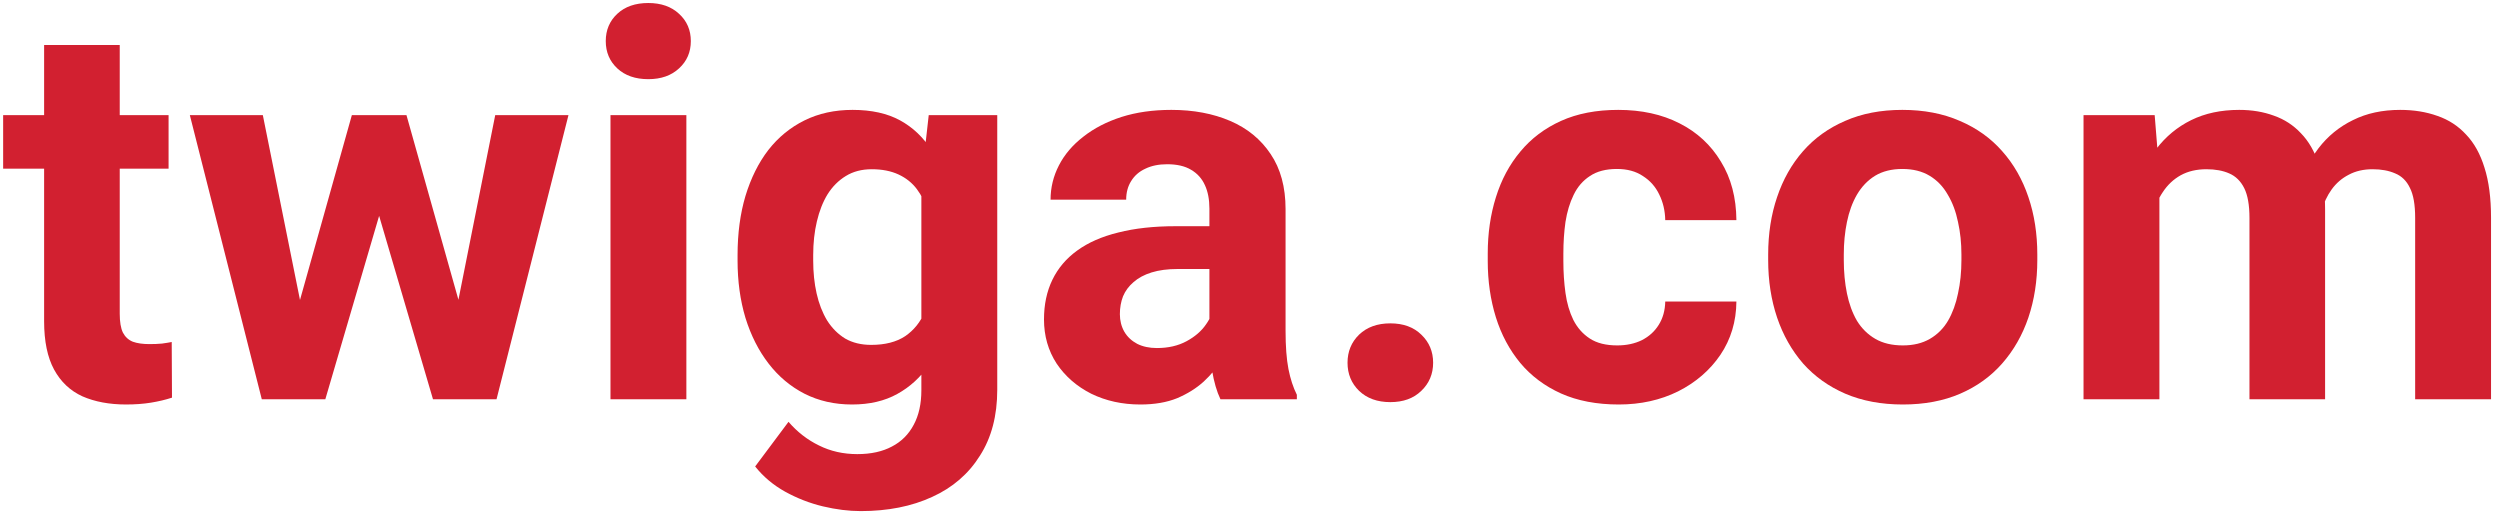
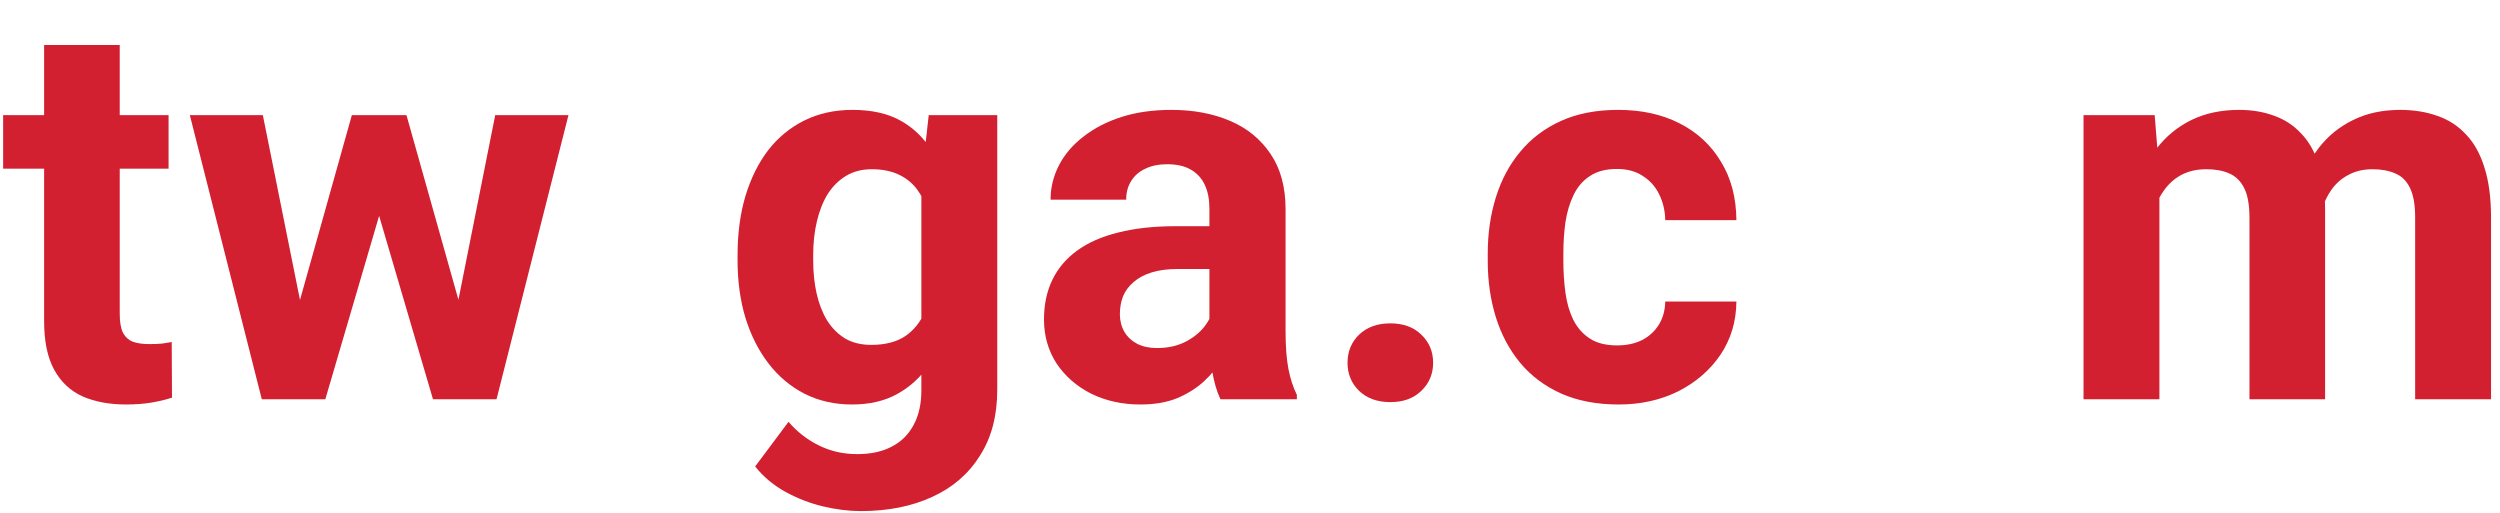
<svg xmlns="http://www.w3.org/2000/svg" width="263" height="54" viewBox="0 0 263 54" fill="none">
  <path d="M227.17 18.3V42H219.187V12.112H226.672L227.17 18.3ZM226.065 26.006H223.855C223.855 23.926 224.103 22.01 224.601 20.261C225.116 18.493 225.862 16.965 226.838 15.676C227.833 14.368 229.057 13.355 230.512 12.637C231.967 11.919 233.652 11.56 235.567 11.56C236.893 11.56 238.108 11.762 239.213 12.168C240.318 12.554 241.266 13.171 242.058 14.018C242.869 14.847 243.495 15.933 243.937 17.278C244.379 18.604 244.6 20.197 244.6 22.056V42H236.644V22.94C236.644 21.578 236.46 20.528 236.092 19.791C235.723 19.055 235.199 18.539 234.517 18.244C233.854 17.95 233.053 17.803 232.114 17.803C231.083 17.803 230.18 18.014 229.407 18.438C228.652 18.861 228.026 19.451 227.529 20.206C227.032 20.942 226.663 21.808 226.424 22.802C226.184 23.797 226.065 24.865 226.065 26.006ZM243.854 25.095L241.009 25.454C241.009 23.502 241.248 21.688 241.727 20.012C242.224 18.337 242.951 16.863 243.909 15.593C244.885 14.322 246.091 13.337 247.528 12.637C248.964 11.919 250.621 11.56 252.5 11.56C253.936 11.56 255.244 11.772 256.422 12.195C257.601 12.6 258.604 13.254 259.433 14.156C260.28 15.04 260.925 16.2 261.367 17.637C261.827 19.073 262.057 20.832 262.057 22.913V42H254.074V22.913C254.074 21.532 253.89 20.482 253.522 19.764C253.172 19.027 252.656 18.521 251.975 18.244C251.312 17.95 250.52 17.803 249.599 17.803C248.642 17.803 247.804 17.996 247.086 18.383C246.367 18.751 245.769 19.267 245.29 19.93C244.811 20.593 244.452 21.366 244.213 22.25C243.973 23.115 243.854 24.064 243.854 25.095Z" fill="#D22030" />
-   <path d="M186.012 27.36V26.78C186.012 24.589 186.325 22.572 186.951 20.731C187.577 18.871 188.489 17.259 189.686 15.897C190.883 14.534 192.356 13.475 194.105 12.72C195.855 11.947 197.862 11.56 200.127 11.56C202.392 11.56 204.408 11.947 206.176 12.72C207.944 13.475 209.427 14.534 210.624 15.897C211.839 17.259 212.76 18.871 213.386 20.731C214.012 22.572 214.325 24.589 214.325 26.78V27.36C214.325 29.533 214.012 31.549 213.386 33.409C212.76 35.251 211.839 36.862 210.624 38.243C209.427 39.606 207.953 40.665 206.204 41.42C204.455 42.175 202.447 42.553 200.182 42.553C197.917 42.553 195.901 42.175 194.133 41.42C192.383 40.665 190.901 39.606 189.686 38.243C188.489 36.862 187.577 35.251 186.951 33.409C186.325 31.549 186.012 29.533 186.012 27.36ZM193.967 26.78V27.36C193.967 28.612 194.078 29.782 194.299 30.868C194.52 31.955 194.869 32.912 195.348 33.741C195.845 34.551 196.49 35.187 197.282 35.647C198.074 36.107 199.04 36.337 200.182 36.337C201.287 36.337 202.235 36.107 203.027 35.647C203.819 35.187 204.455 34.551 204.933 33.741C205.412 32.912 205.762 31.955 205.983 30.868C206.222 29.782 206.342 28.612 206.342 27.36V26.78C206.342 25.565 206.222 24.423 205.983 23.355C205.762 22.268 205.403 21.311 204.906 20.482C204.427 19.635 203.792 18.972 203 18.493C202.208 18.014 201.25 17.775 200.127 17.775C199.004 17.775 198.046 18.014 197.254 18.493C196.481 18.972 195.845 19.635 195.348 20.482C194.869 21.311 194.52 22.268 194.299 23.355C194.078 24.423 193.967 25.565 193.967 26.78Z" fill="#D22030" />
  <path d="M170.129 36.337C171.105 36.337 171.97 36.153 172.725 35.785C173.48 35.398 174.069 34.864 174.493 34.183C174.935 33.483 175.165 32.664 175.184 31.724H182.669C182.651 33.824 182.089 35.693 180.984 37.332C179.879 38.952 178.397 40.232 176.537 41.171C174.677 42.092 172.596 42.553 170.294 42.553C167.974 42.553 165.948 42.166 164.217 41.392C162.505 40.619 161.078 39.551 159.936 38.188C158.794 36.807 157.938 35.205 157.367 33.382C156.796 31.54 156.511 29.57 156.511 27.471V26.669C156.511 24.552 156.796 22.581 157.367 20.758C157.938 18.917 158.794 17.315 159.936 15.952C161.078 14.571 162.505 13.493 164.217 12.72C165.93 11.947 167.937 11.56 170.239 11.56C172.688 11.56 174.834 12.029 176.675 12.969C178.535 13.908 179.99 15.252 181.04 17.002C182.108 18.733 182.651 20.786 182.669 23.161H175.184C175.165 22.167 174.953 21.265 174.548 20.454C174.162 19.644 173.591 19 172.836 18.521C172.099 18.023 171.188 17.775 170.101 17.775C168.941 17.775 167.992 18.023 167.256 18.521C166.519 19 165.948 19.663 165.543 20.51C165.138 21.338 164.853 22.287 164.687 23.355C164.54 24.404 164.466 25.509 164.466 26.669V27.471C164.466 28.631 164.54 29.745 164.687 30.813C164.834 31.881 165.111 32.829 165.516 33.658C165.939 34.487 166.519 35.14 167.256 35.619C167.992 36.098 168.95 36.337 170.129 36.337Z" fill="#D22030" />
  <path d="M141.76 38.16C141.76 36.982 142.165 35.997 142.975 35.205C143.804 34.413 144.9 34.017 146.263 34.017C147.625 34.017 148.712 34.413 149.522 35.205C150.351 35.997 150.765 36.982 150.765 38.16C150.765 39.339 150.351 40.324 149.522 41.116C148.712 41.908 147.625 42.304 146.263 42.304C144.9 42.304 143.804 41.908 142.975 41.116C142.165 40.324 141.76 39.339 141.76 38.16Z" fill="#D22030" />
  <path d="M127.23 35.26V21.946C127.23 20.988 127.074 20.169 126.761 19.488C126.448 18.788 125.96 18.244 125.297 17.858C124.652 17.471 123.814 17.278 122.783 17.278C121.899 17.278 121.135 17.434 120.491 17.747C119.846 18.042 119.349 18.475 118.999 19.046C118.649 19.598 118.474 20.252 118.474 21.007H110.519C110.519 19.736 110.813 18.53 111.403 17.388C111.992 16.247 112.848 15.243 113.972 14.377C115.095 13.493 116.43 12.803 117.977 12.306C119.542 11.808 121.292 11.56 123.225 11.56C125.545 11.56 127.608 11.947 129.413 12.72C131.217 13.493 132.635 14.654 133.667 16.2C134.716 17.747 135.241 19.681 135.241 22.001V34.791C135.241 36.429 135.342 37.774 135.545 38.824C135.747 39.855 136.042 40.757 136.429 41.531V42H128.391C128.004 41.19 127.709 40.177 127.507 38.962C127.323 37.728 127.23 36.494 127.23 35.26ZM128.28 23.797L128.335 28.299H123.888C122.838 28.299 121.927 28.419 121.153 28.658C120.38 28.898 119.745 29.238 119.247 29.68C118.75 30.104 118.382 30.601 118.143 31.172C117.922 31.743 117.811 32.369 117.811 33.05C117.811 33.732 117.968 34.349 118.281 34.901C118.594 35.435 119.045 35.859 119.634 36.172C120.223 36.466 120.914 36.614 121.706 36.614C122.903 36.614 123.943 36.374 124.827 35.895C125.711 35.417 126.393 34.827 126.871 34.128C127.369 33.428 127.626 32.765 127.645 32.139L129.744 35.509C129.449 36.264 129.044 37.046 128.529 37.857C128.032 38.667 127.396 39.431 126.623 40.149C125.849 40.849 124.919 41.429 123.833 41.89C122.746 42.332 121.457 42.553 119.966 42.553C118.069 42.553 116.347 42.175 114.8 41.42C113.272 40.647 112.056 39.588 111.154 38.243C110.27 36.881 109.828 35.334 109.828 33.603C109.828 32.038 110.123 30.647 110.712 29.432C111.301 28.216 112.167 27.194 113.309 26.366C114.469 25.518 115.914 24.883 117.645 24.46C119.376 24.018 121.384 23.797 123.667 23.797H128.28Z" fill="#D22030" />
  <path d="M97.702 12.112H104.911V41.006C104.911 43.731 104.304 46.042 103.088 47.939C101.891 49.854 100.215 51.3 98.061 52.276C95.906 53.27 93.402 53.767 90.547 53.767C89.295 53.767 87.969 53.602 86.57 53.27C85.189 52.939 83.863 52.423 82.592 51.723C81.34 51.023 80.29 50.14 79.443 49.072L82.951 44.376C83.872 45.444 84.94 46.272 86.155 46.862C87.371 47.469 88.715 47.773 90.188 47.773C91.625 47.773 92.84 47.506 93.835 46.972C94.829 46.457 95.593 45.692 96.127 44.679C96.661 43.685 96.928 42.479 96.928 41.061V19.018L97.702 12.112ZM77.592 27.415V26.835C77.592 24.552 77.868 22.48 78.421 20.62C78.992 18.742 79.793 17.13 80.824 15.786C81.874 14.442 83.144 13.401 84.636 12.665C86.128 11.928 87.813 11.56 89.691 11.56C91.68 11.56 93.347 11.928 94.691 12.665C96.035 13.401 97.14 14.451 98.005 15.814C98.871 17.158 99.543 18.751 100.022 20.593C100.519 22.416 100.906 24.414 101.182 26.587V27.857C100.906 29.938 100.492 31.872 99.939 33.658C99.387 35.444 98.659 37.01 97.757 38.354C96.855 39.68 95.731 40.711 94.387 41.448C93.061 42.184 91.477 42.553 89.636 42.553C87.794 42.553 86.128 42.175 84.636 41.42C83.163 40.665 81.901 39.606 80.852 38.243C79.802 36.881 78.992 35.279 78.421 33.437C77.868 31.596 77.592 29.588 77.592 27.415ZM85.548 26.835V27.415C85.548 28.649 85.667 29.8 85.907 30.868C86.146 31.936 86.514 32.885 87.012 33.713C87.527 34.523 88.163 35.159 88.918 35.619C89.691 36.061 90.603 36.282 91.652 36.282C93.107 36.282 94.295 35.978 95.216 35.371C96.136 34.745 96.827 33.888 97.287 32.802C97.748 31.715 98.015 30.463 98.088 29.045V25.426C98.052 24.266 97.895 23.226 97.619 22.305C97.343 21.366 96.956 20.565 96.459 19.902C95.961 19.239 95.317 18.723 94.525 18.355C93.733 17.987 92.794 17.803 91.707 17.803C90.658 17.803 89.746 18.042 88.973 18.521C88.218 18.981 87.582 19.616 87.067 20.427C86.57 21.237 86.192 22.195 85.934 23.299C85.677 24.386 85.548 25.565 85.548 26.835Z" fill="#D22030" />
-   <path d="M72.206 12.112V42H64.223V12.112H72.206ZM63.726 4.322C63.726 3.162 64.131 2.205 64.941 1.45C65.751 0.695 66.838 0.317 68.201 0.317C69.545 0.317 70.622 0.695 71.433 1.45C72.261 2.205 72.675 3.162 72.675 4.322C72.675 5.483 72.261 6.44 71.433 7.195C70.622 7.95 69.545 8.328 68.201 8.328C66.838 8.328 65.751 7.95 64.941 7.195C64.131 6.44 63.726 5.483 63.726 4.322Z" fill="#D22030" />
  <path d="M30.799 34.266L37.015 12.112H42.069L40.44 20.813L34.225 42H29.998L30.799 34.266ZM27.65 12.112L32.098 34.238L32.512 42H27.54L19.971 12.112H27.65ZM47.76 33.879L52.097 12.112H59.803L52.235 42H47.29L47.76 33.879ZM42.76 12.112L48.948 34.1L49.804 42H45.55L39.335 20.841L37.76 12.112H42.76Z" fill="#D22030" />
  <path d="M17.734 12.112V17.747H0.331V12.112H17.734ZM4.641 4.737H12.596V32.995C12.596 33.86 12.706 34.523 12.927 34.984C13.167 35.444 13.517 35.766 13.977 35.95C14.437 36.116 15.018 36.199 15.717 36.199C16.215 36.199 16.657 36.181 17.043 36.144C17.448 36.089 17.789 36.033 18.065 35.978L18.093 41.834C17.412 42.055 16.675 42.23 15.883 42.359C15.091 42.488 14.216 42.552 13.259 42.552C11.509 42.552 9.981 42.267 8.674 41.696C7.384 41.107 6.39 40.168 5.69 38.879C4.99 37.59 4.641 35.895 4.641 33.796V4.737Z" fill="#D22030" />
</svg>